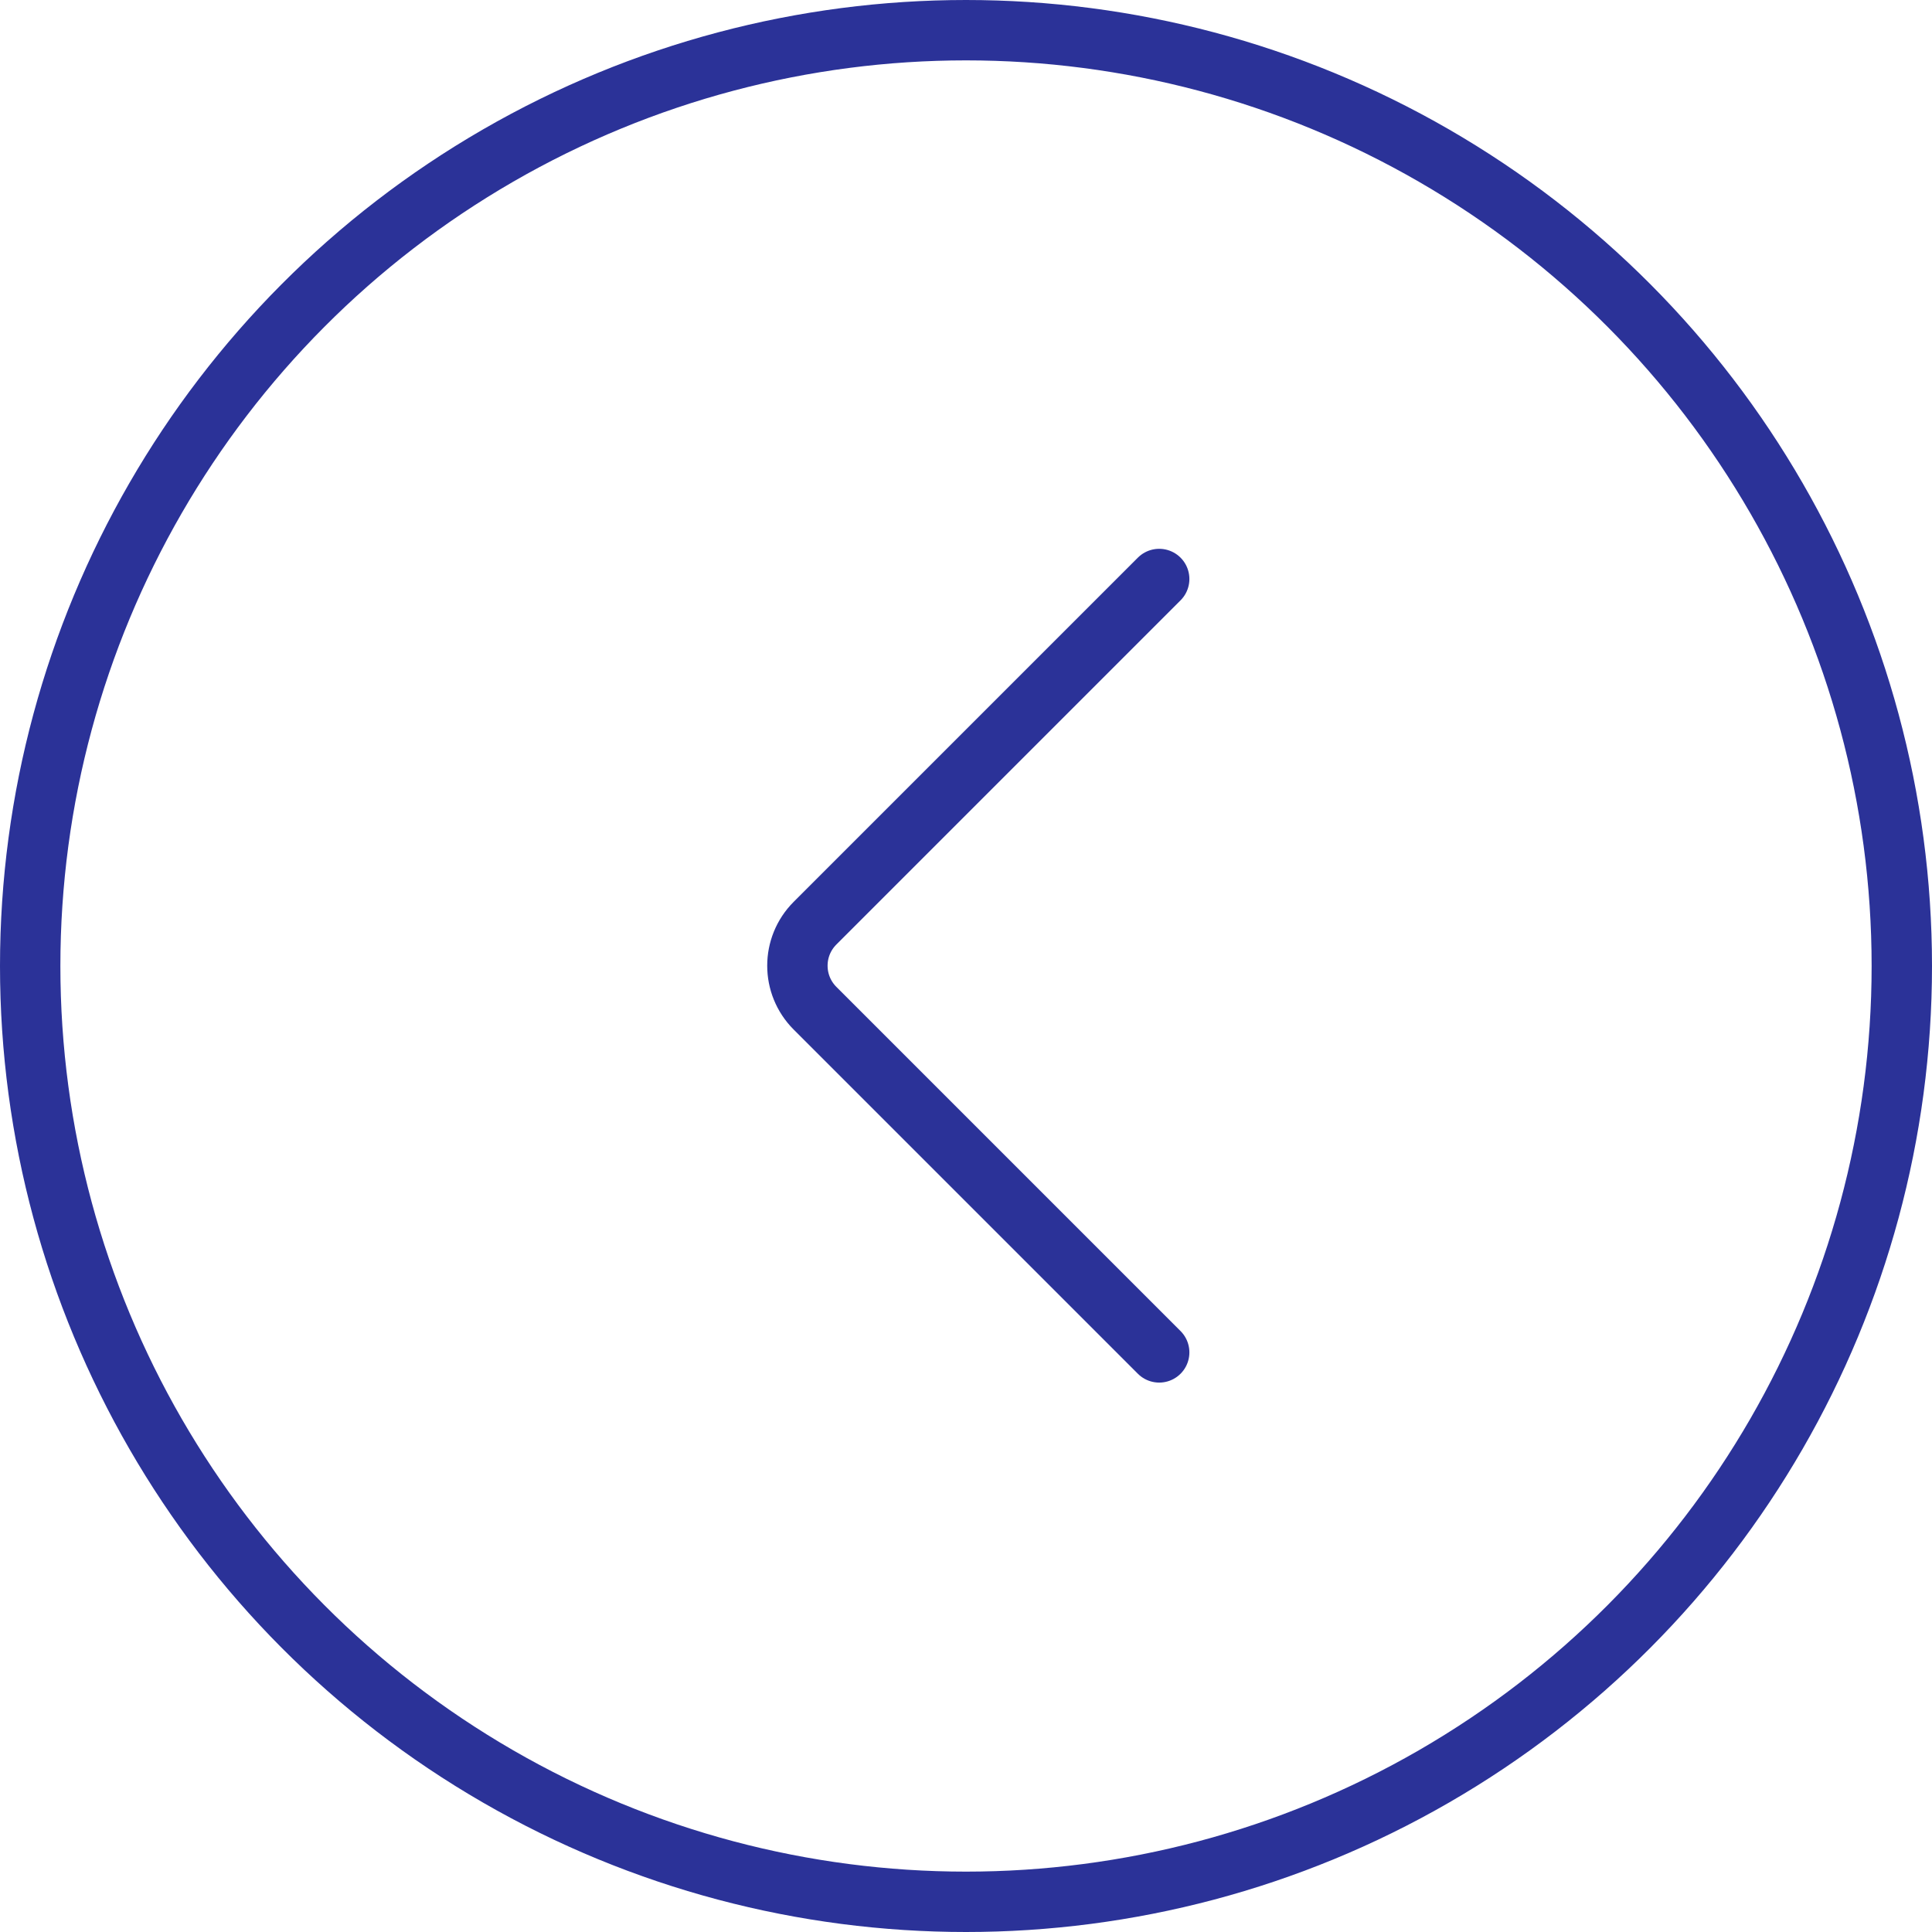
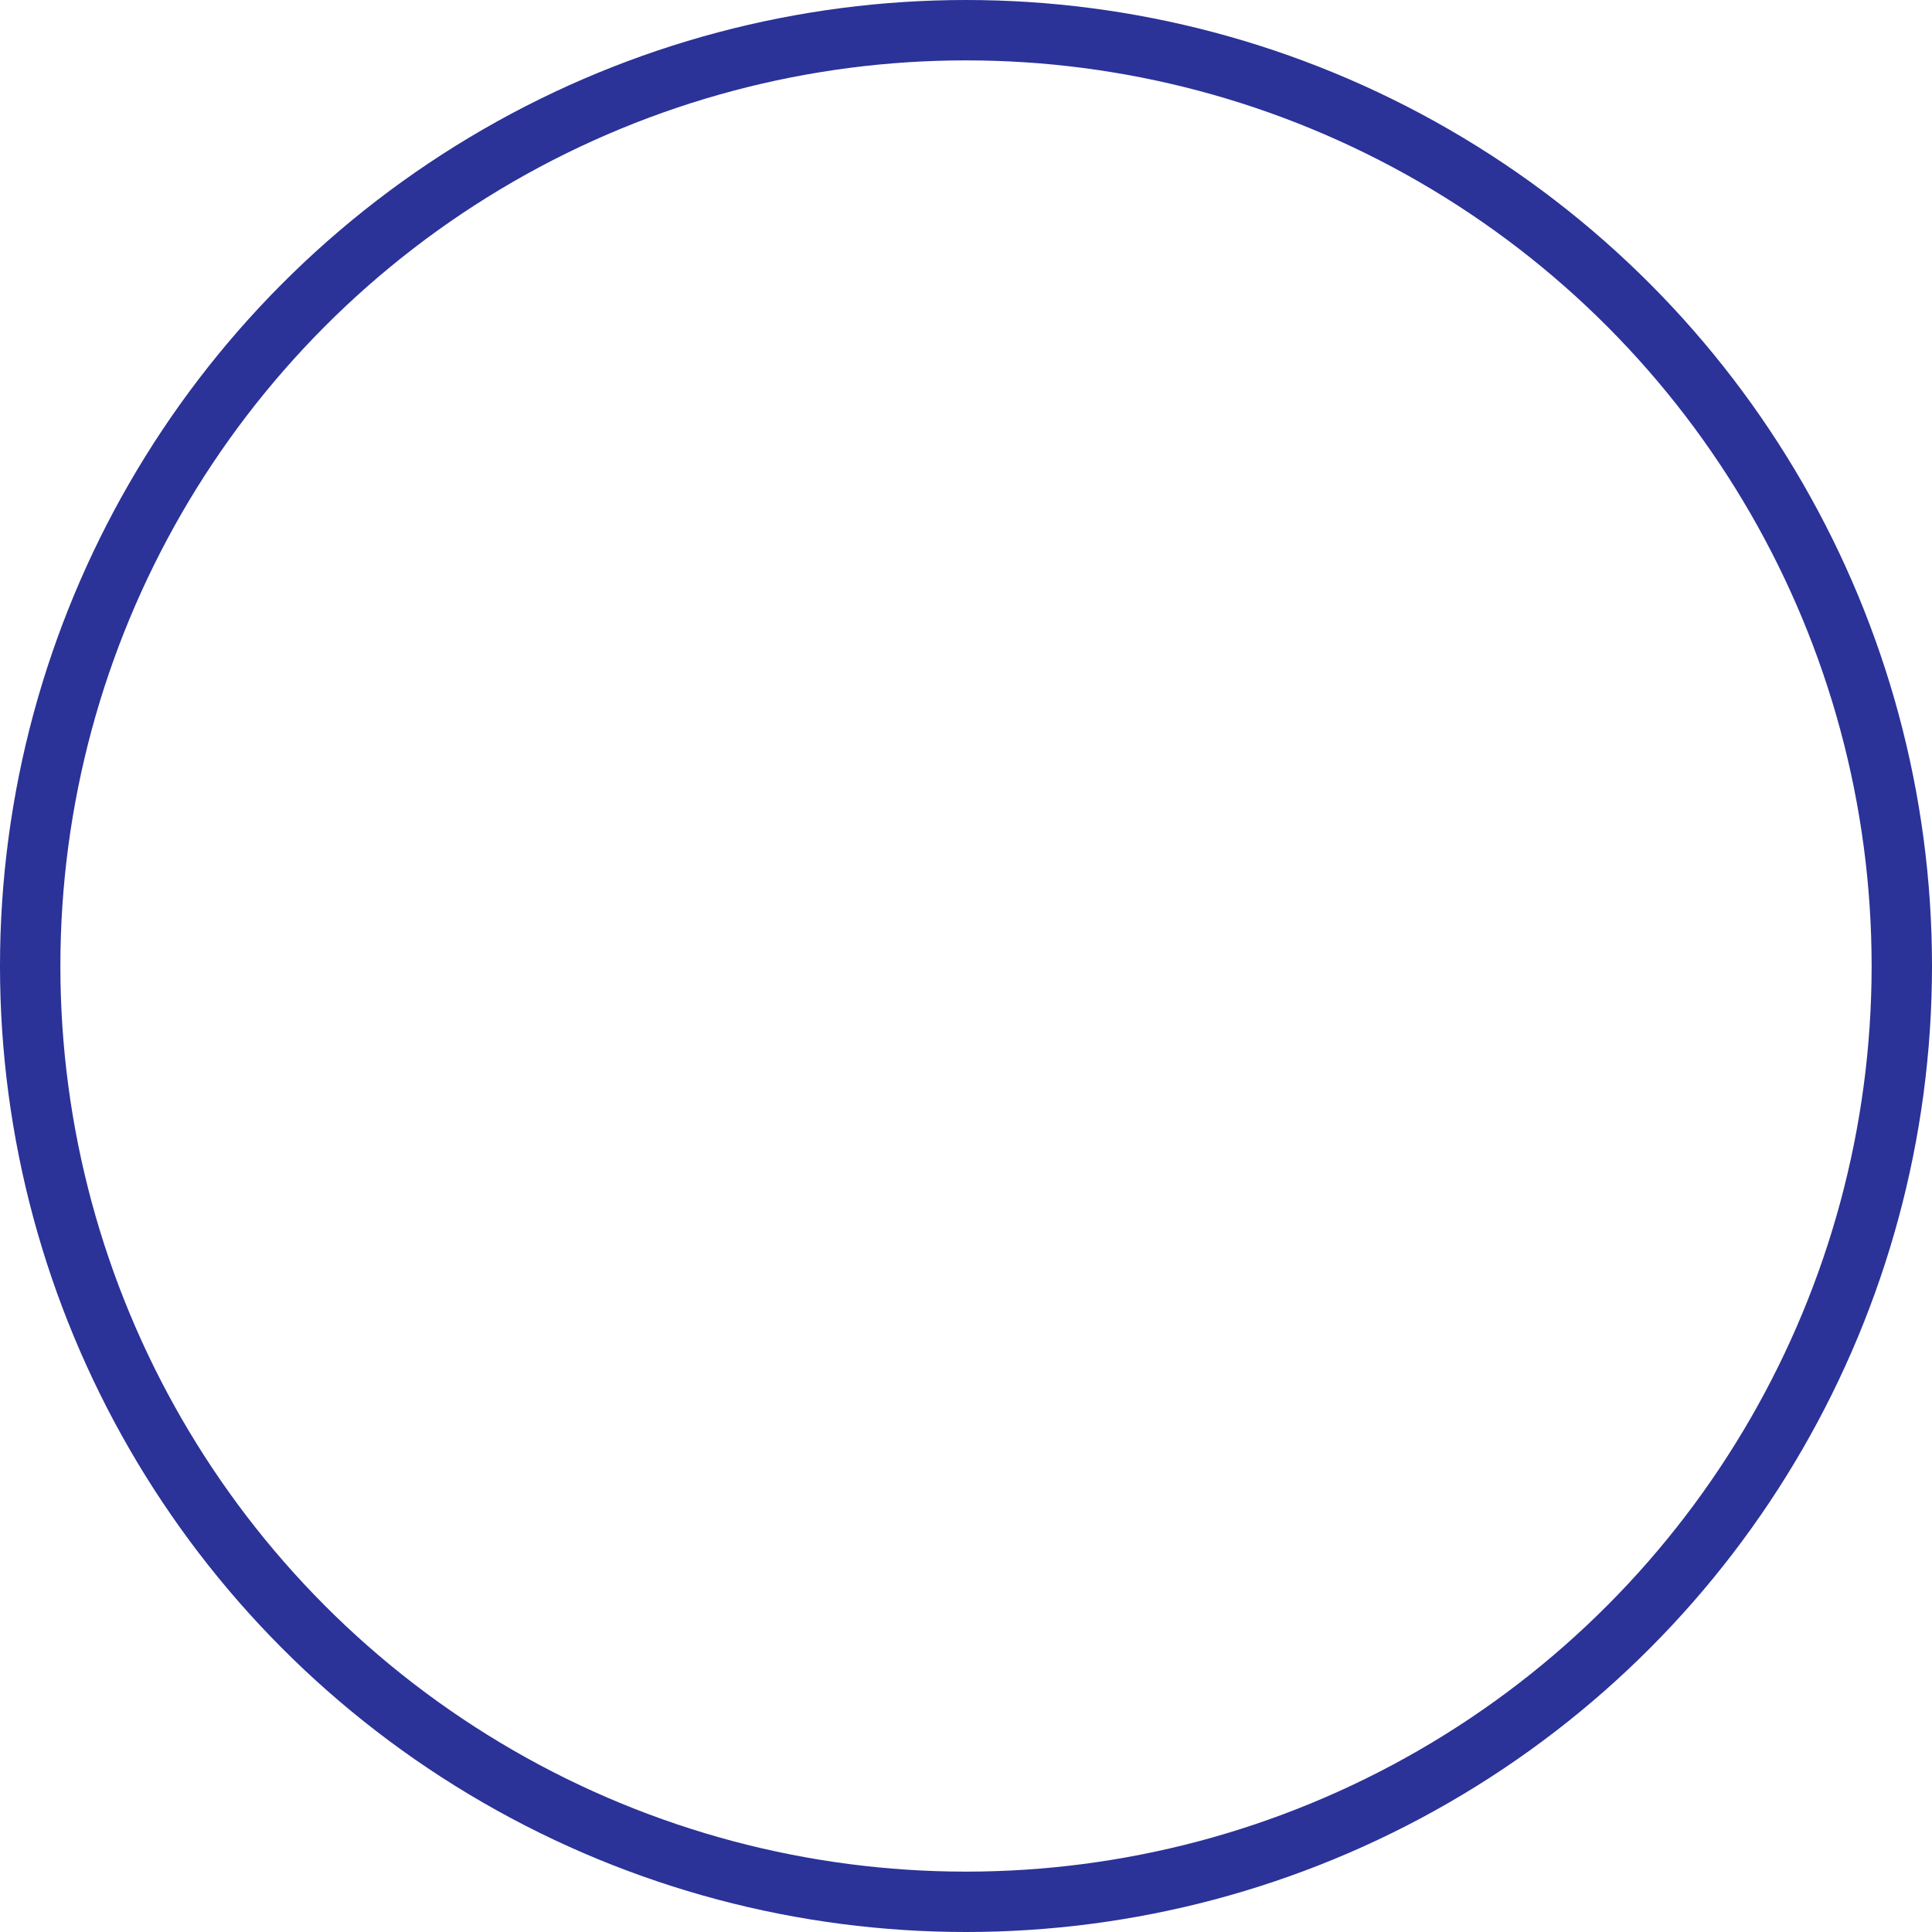
<svg xmlns="http://www.w3.org/2000/svg" width="32" height="32" viewBox="0 0 32 32" fill="none">
  <desc>
			Created with Pixso.
	</desc>
  <defs />
  <circle id="Ellipse 269" r="15.5" transform="matrix(-1 0 0 -1 16 16)" stroke="#2B3298" stroke-opacity="1" stroke-width="1" />
-   <path id="Vector 138" d="M19.2 22.4L13.5 16.7C13.11 16.31 13.11 15.68 13.5 15.29L19.2 9.59" stroke="#2B3298" stroke-opacity="1" stroke-width="1" stroke-linecap="round" />
</svg>